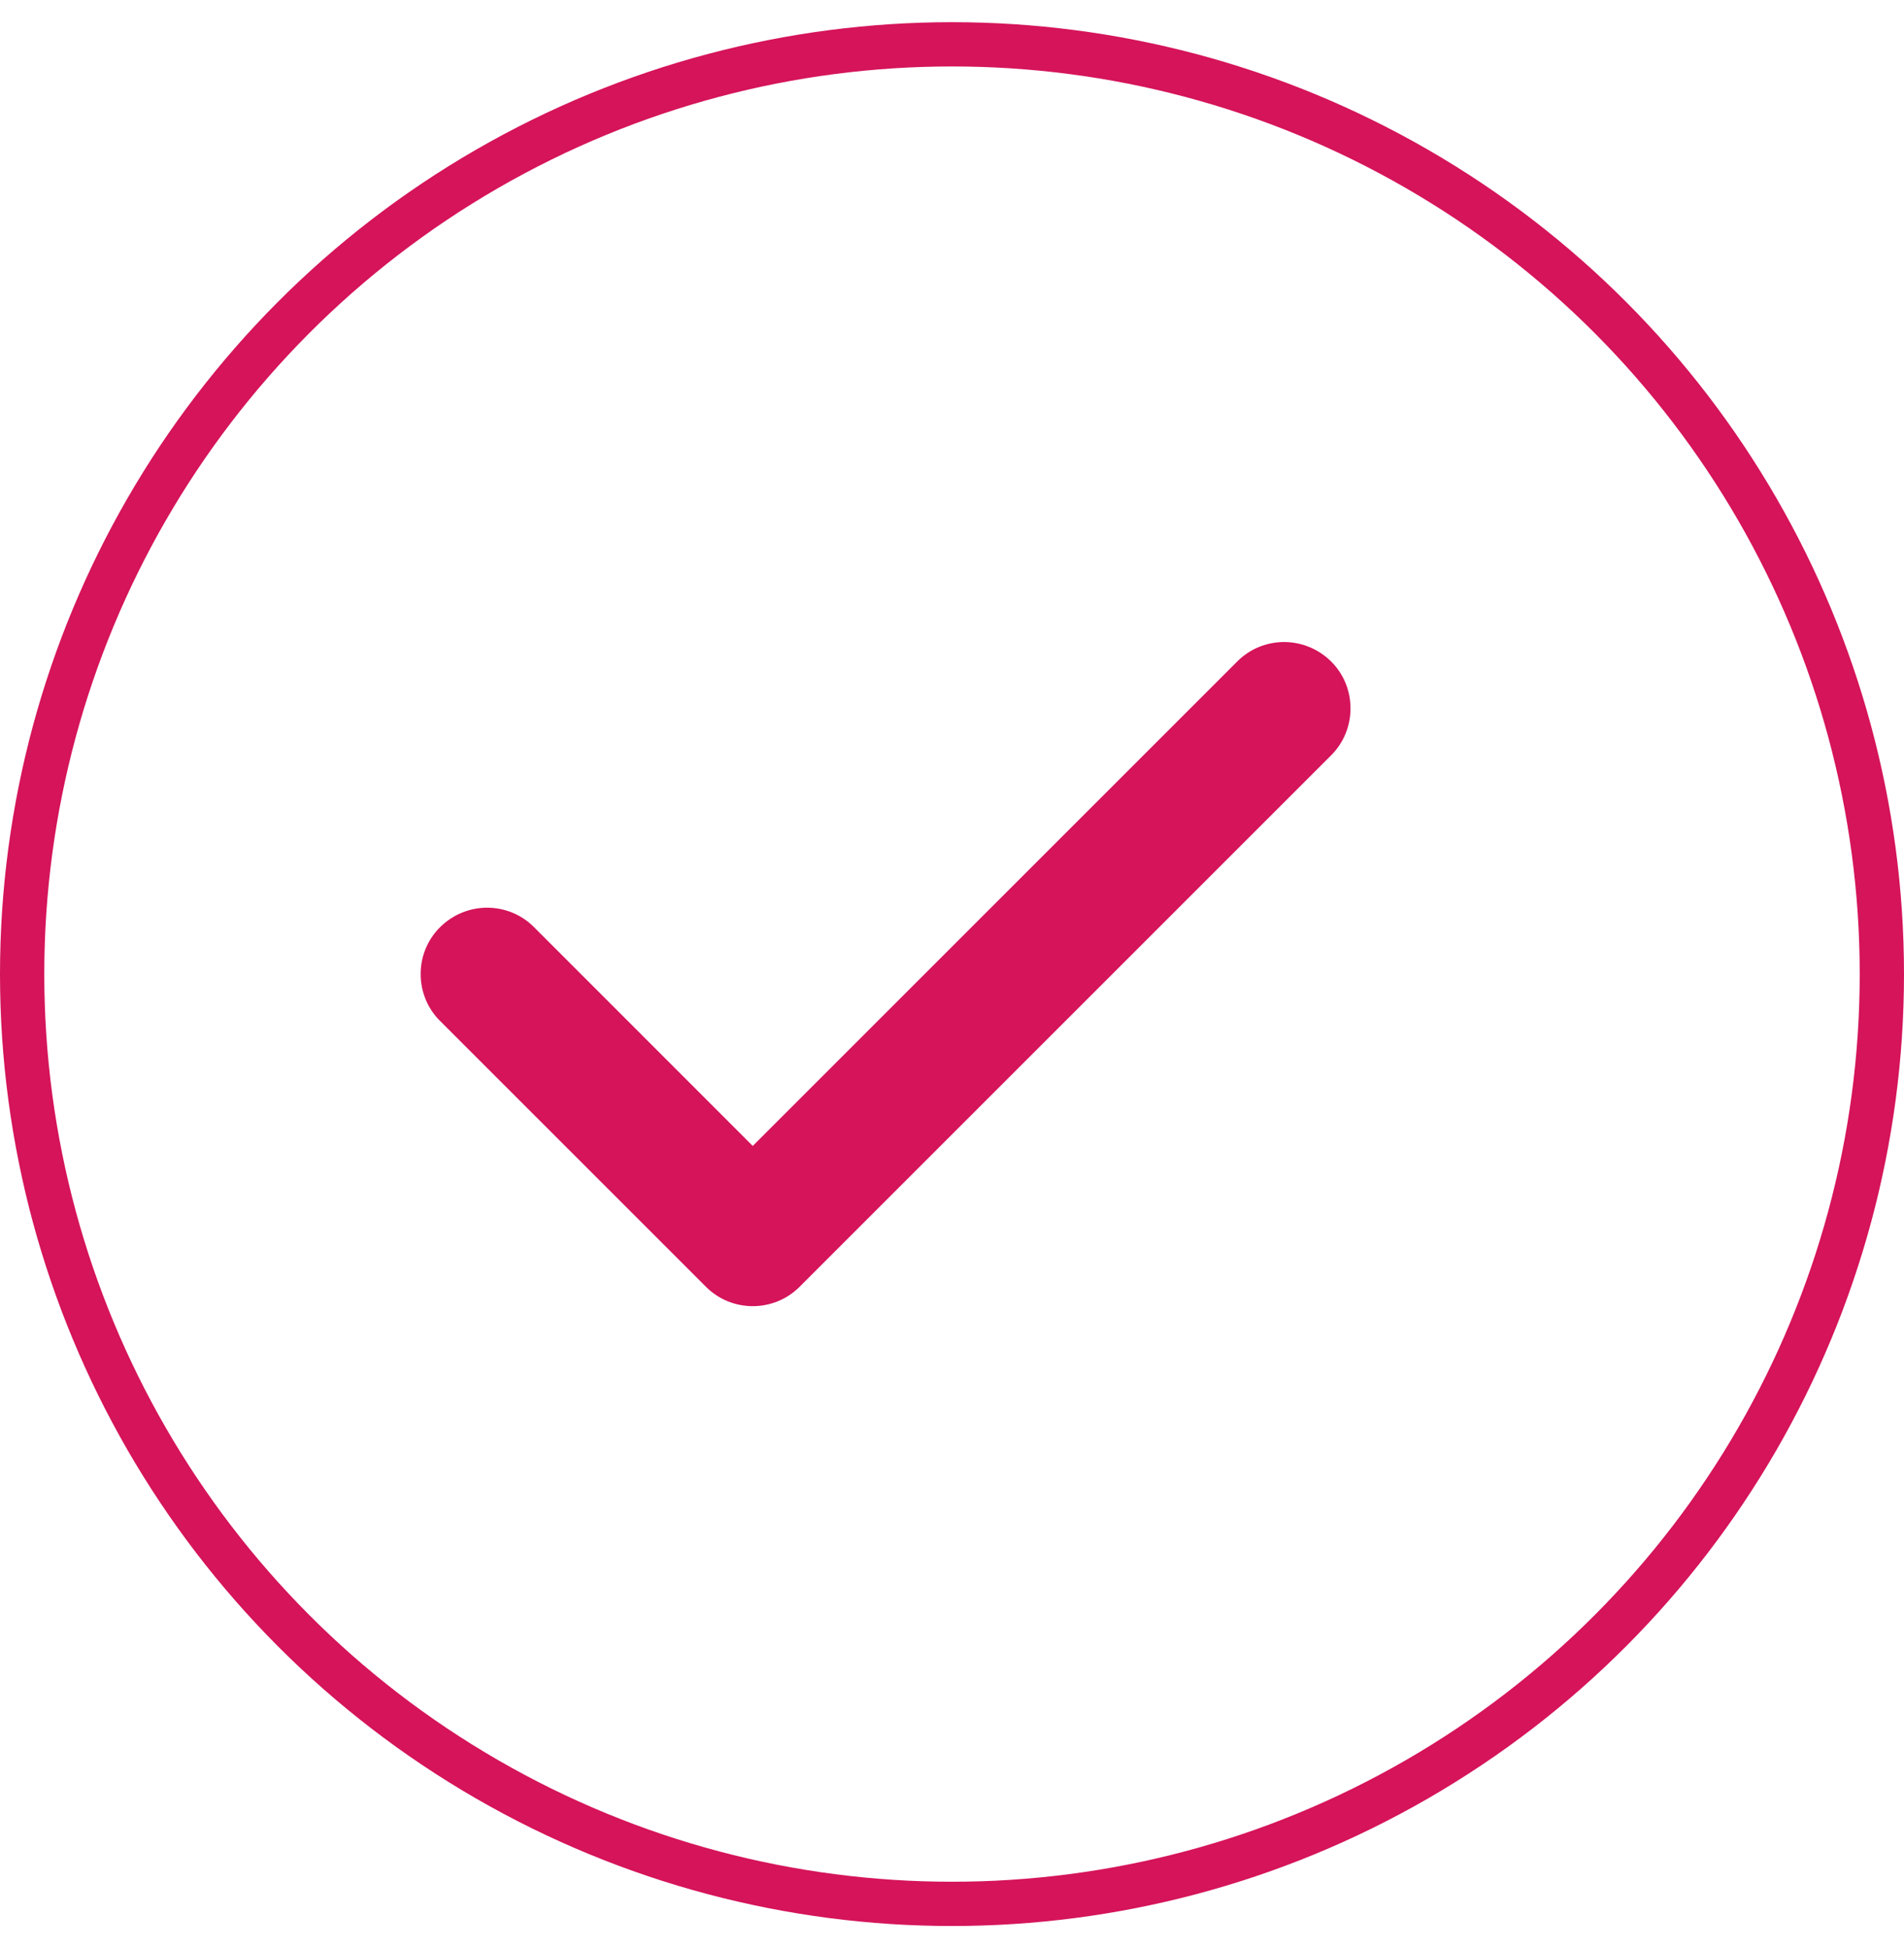
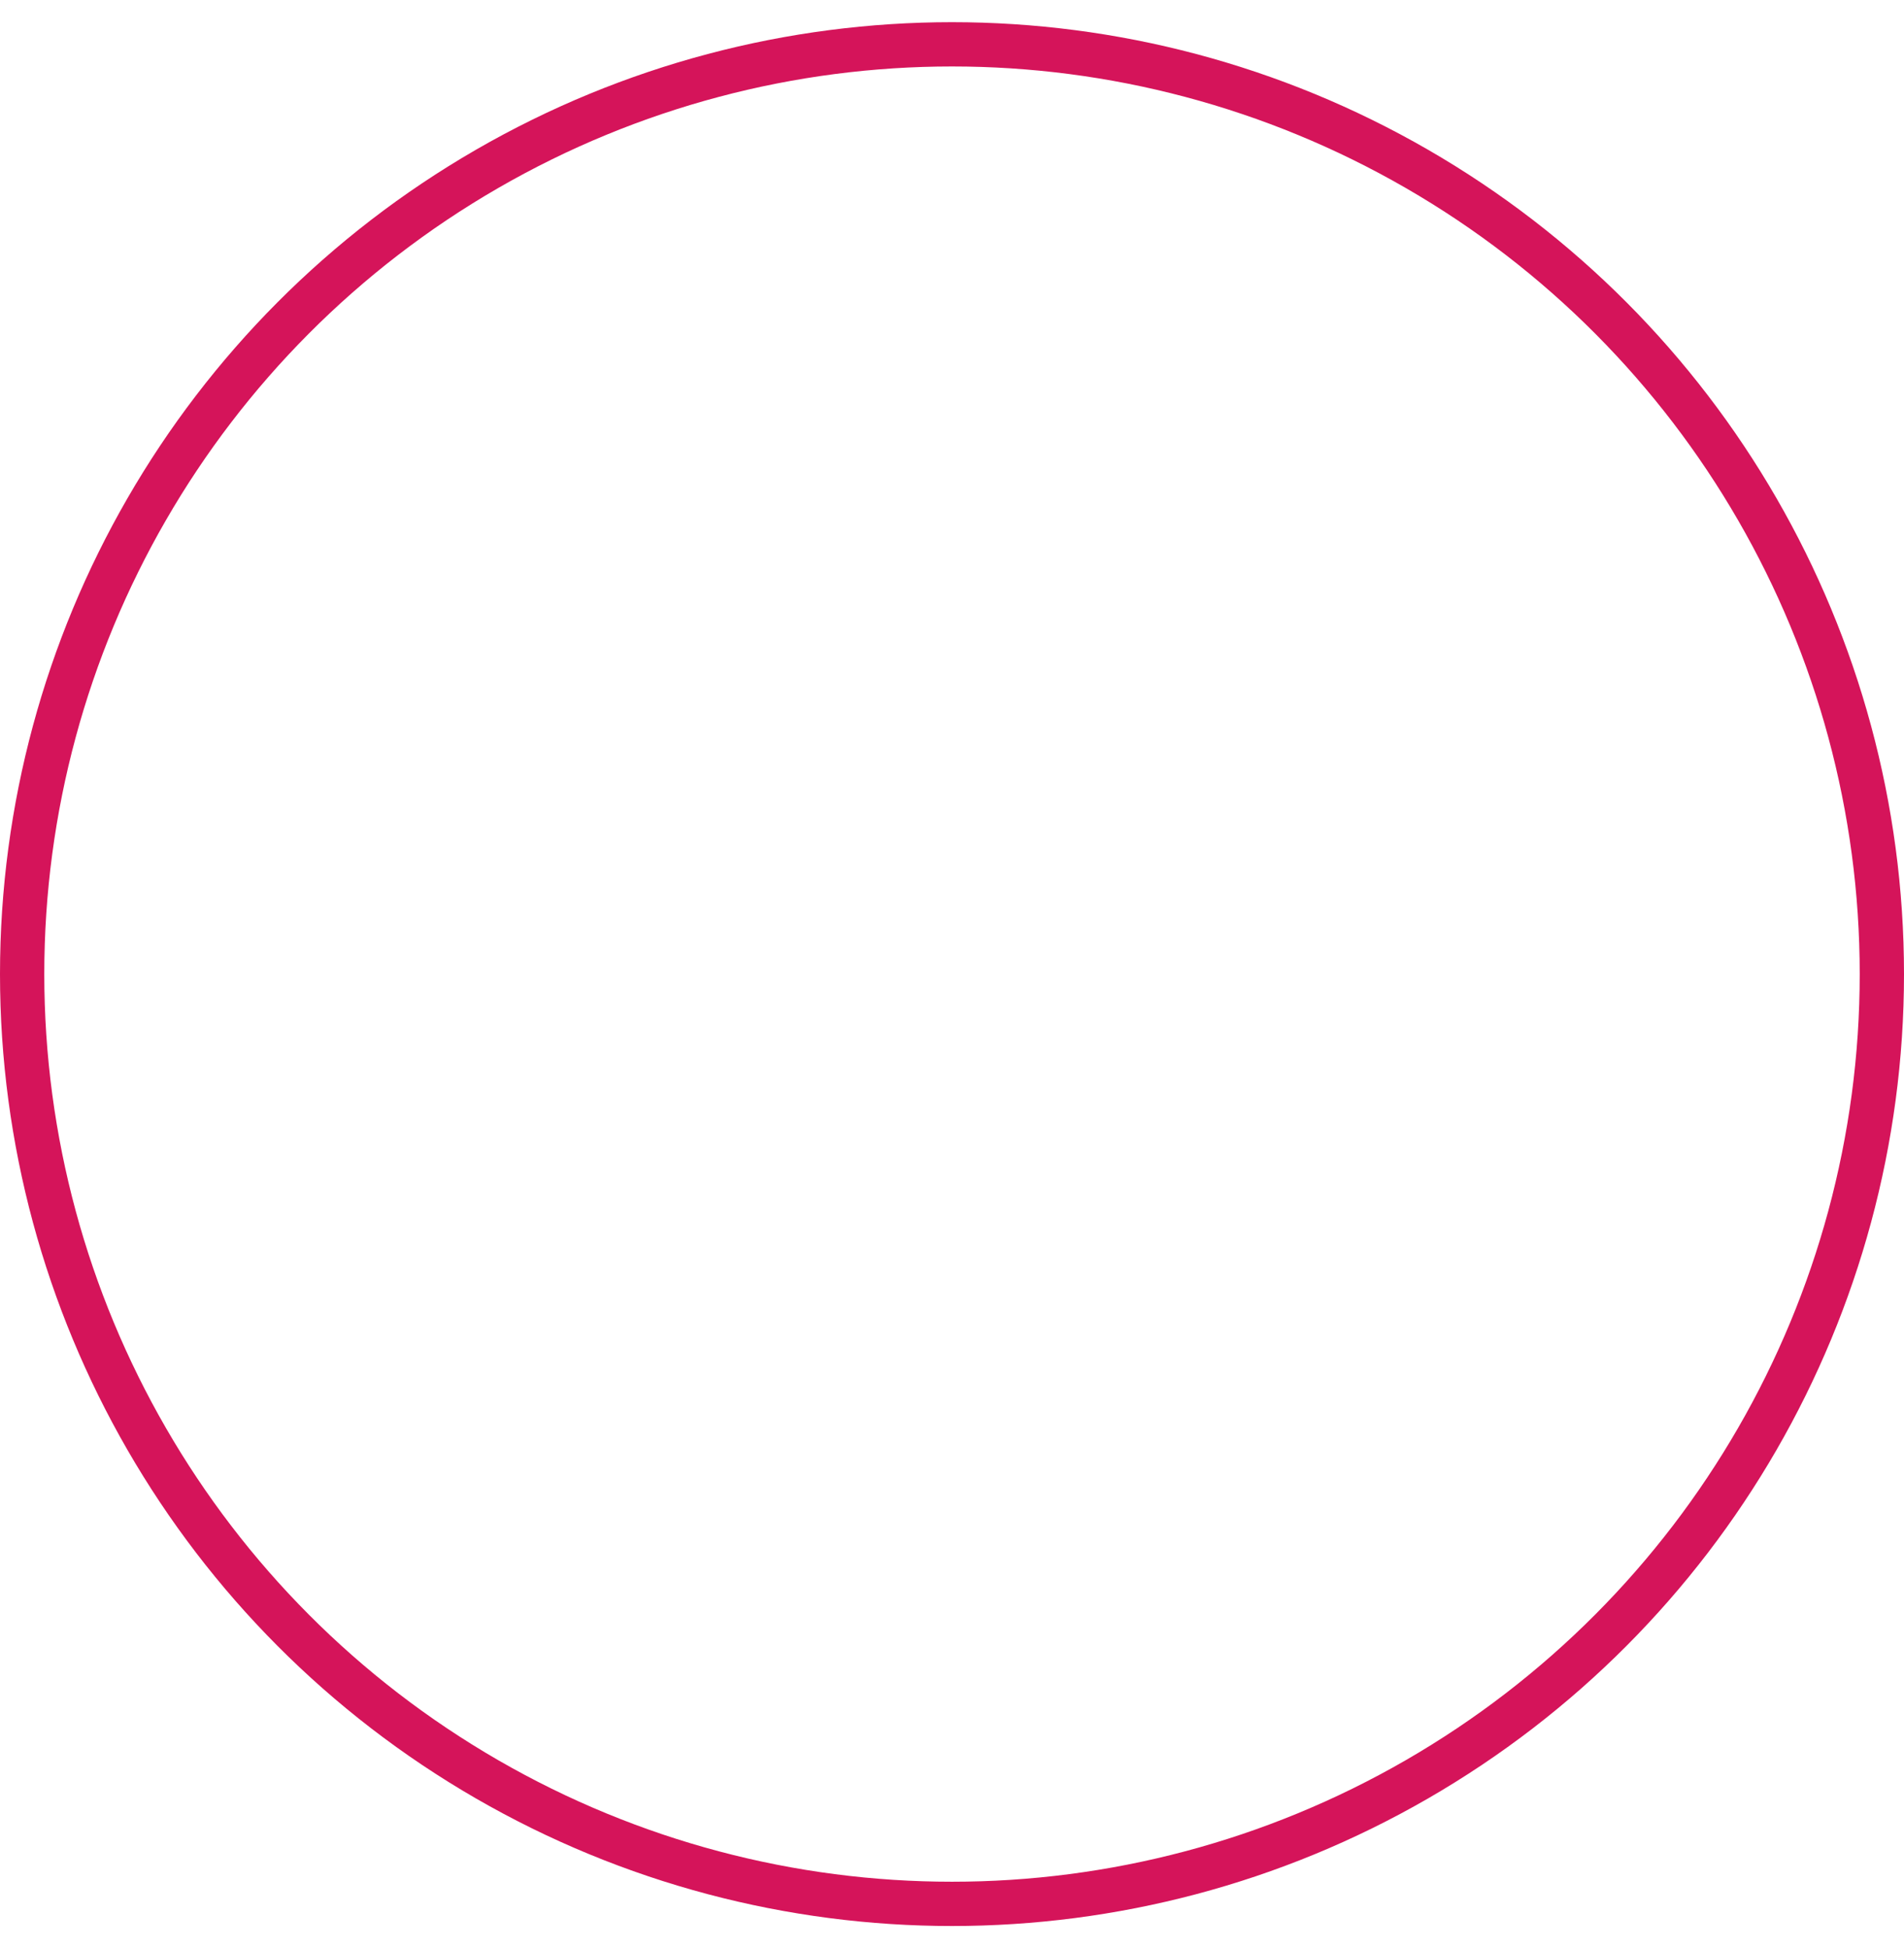
<svg xmlns="http://www.w3.org/2000/svg" width="43" height="44" viewBox="0 0 43 44" fill="none">
-   <path d="M30.5 16.001C30.5 16.385 30.354 16.769 30.061 17.061L18.061 29.061C17.769 29.355 17.384 29.501 17 29.501C16.616 29.501 16.232 29.354 15.94 29.061L9.94 23.061C9.647 22.77 9.5 22.385 9.5 22.001C9.5 21.144 10.201 20.501 11 20.501C11.384 20.501 11.768 20.647 12.06 20.94L17 25.882L27.941 14.941C28.231 14.648 28.616 14.501 29 14.501C29.802 14.501 30.5 15.143 30.5 16.001Z" fill="#D5145A" />
  <circle cx="21.5" cy="22.001" r="21" stroke="#D5145A" />
</svg>